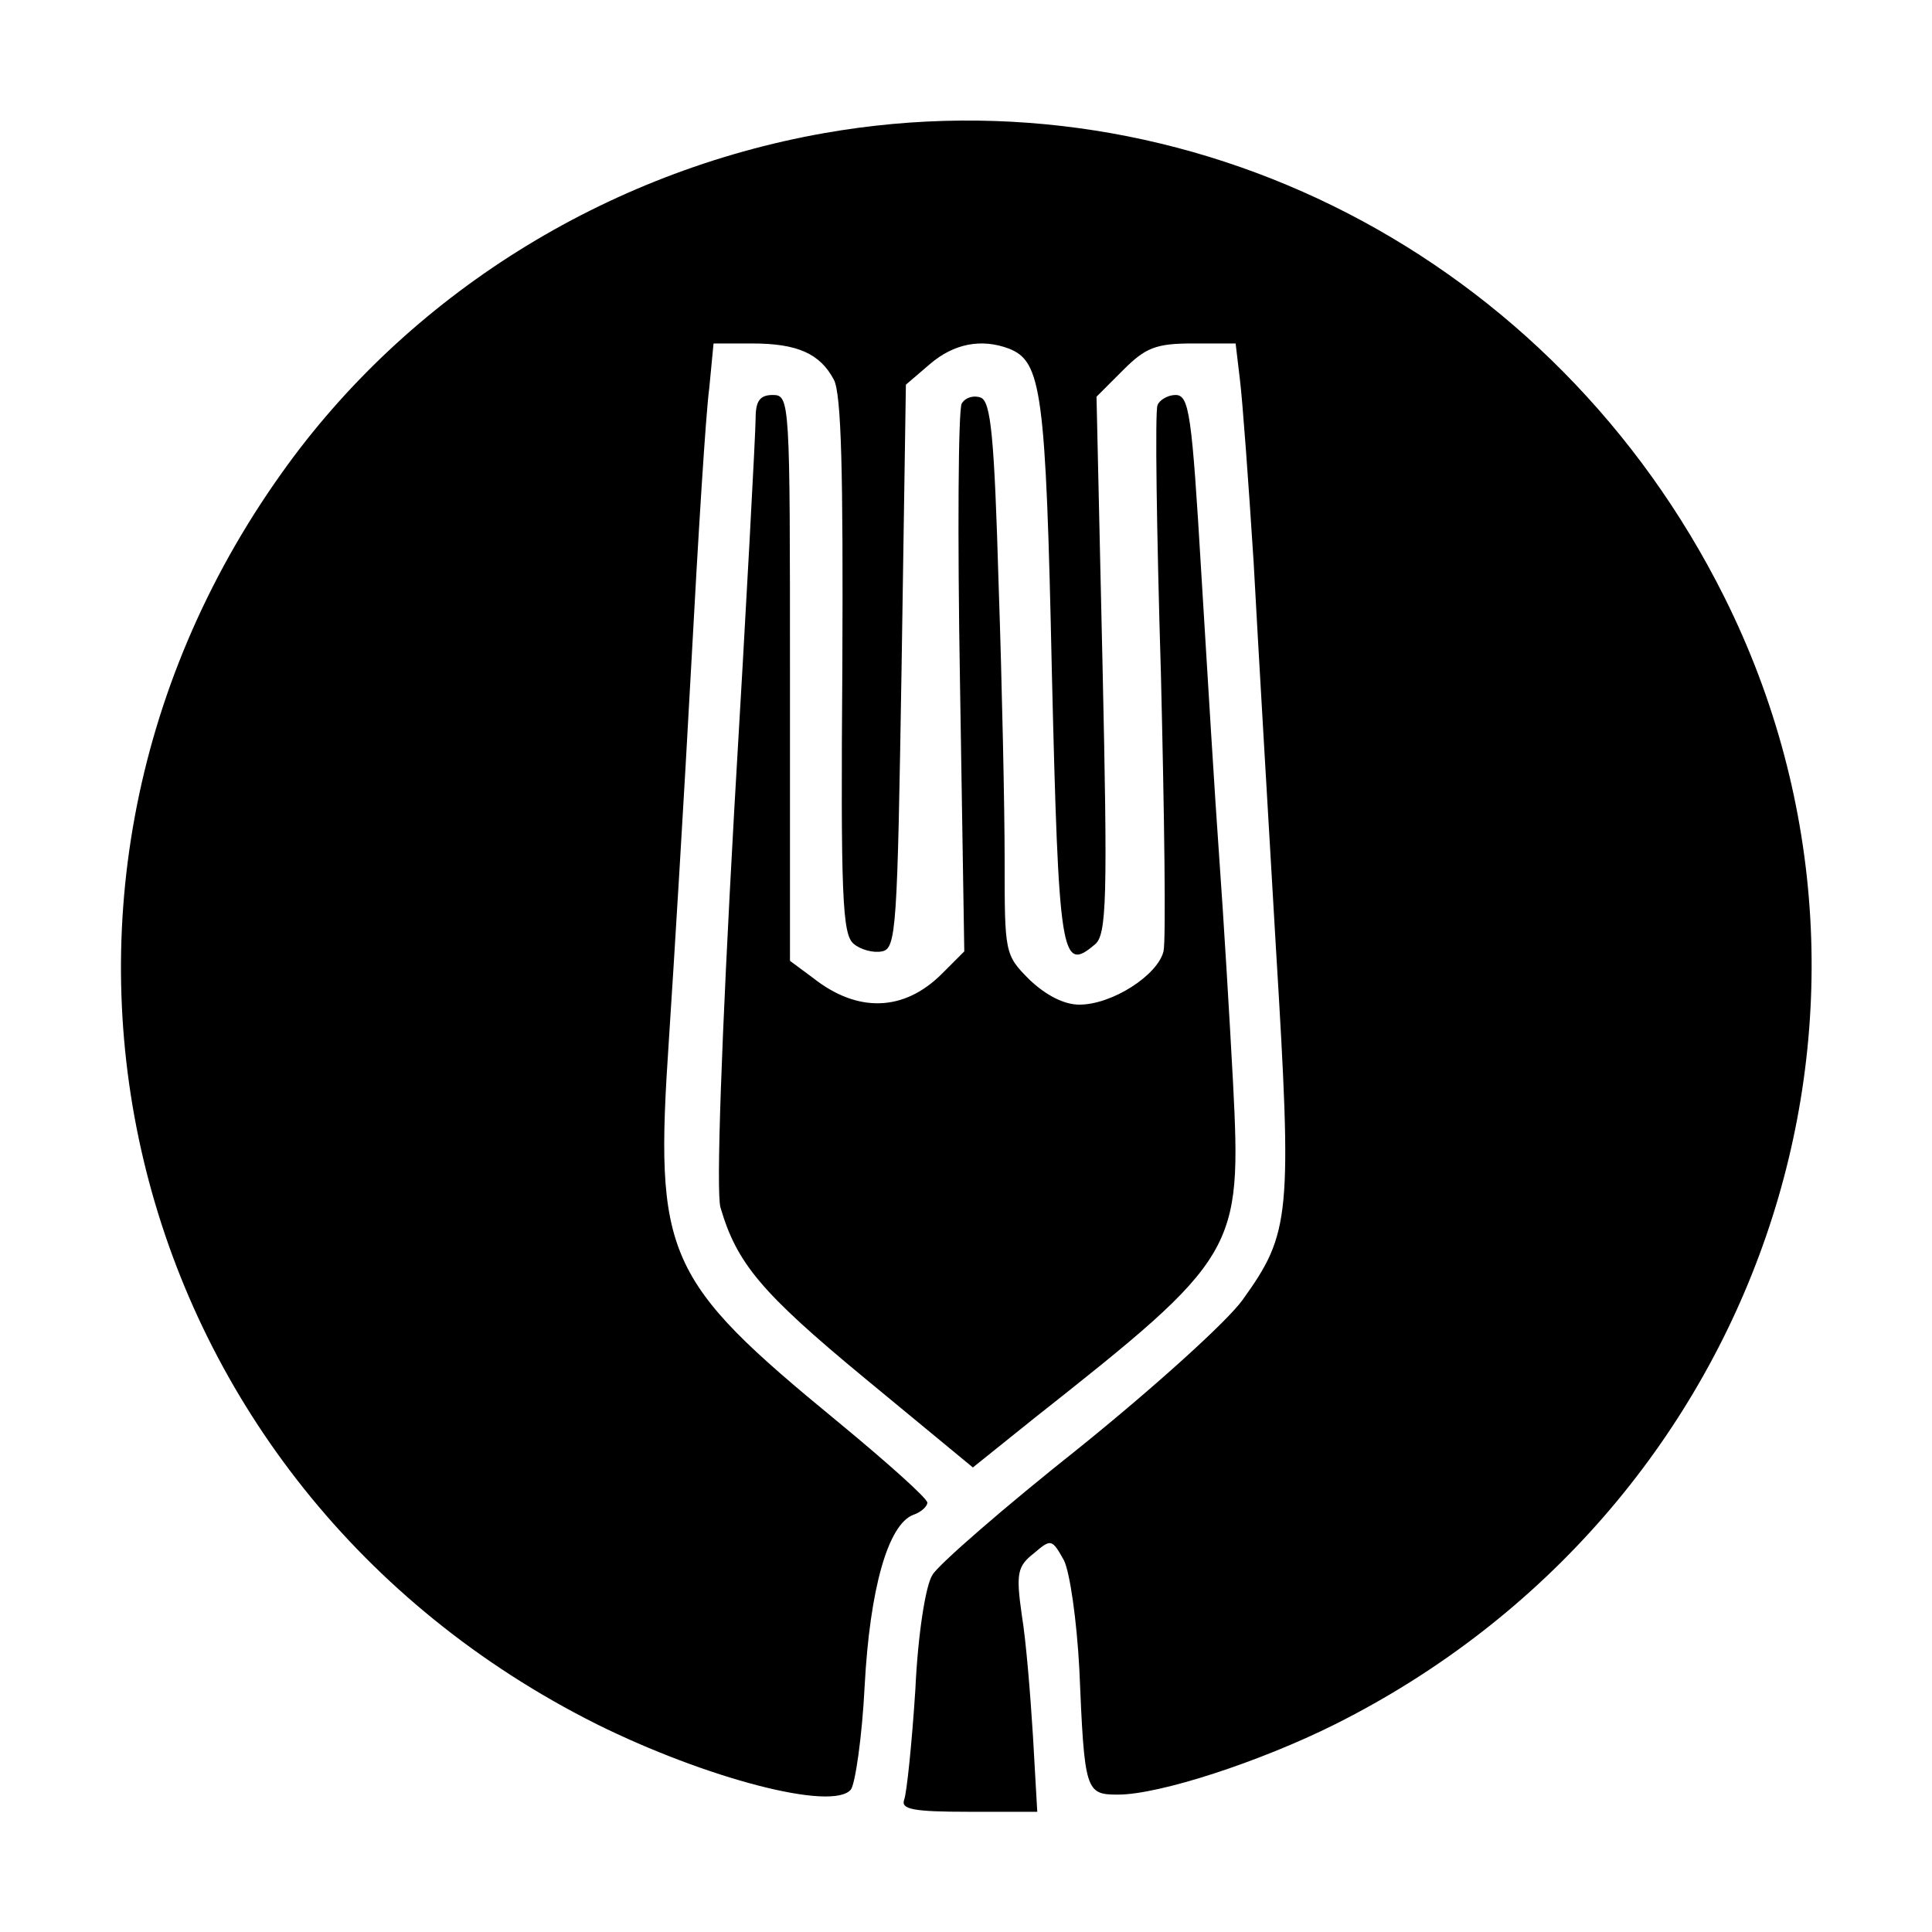
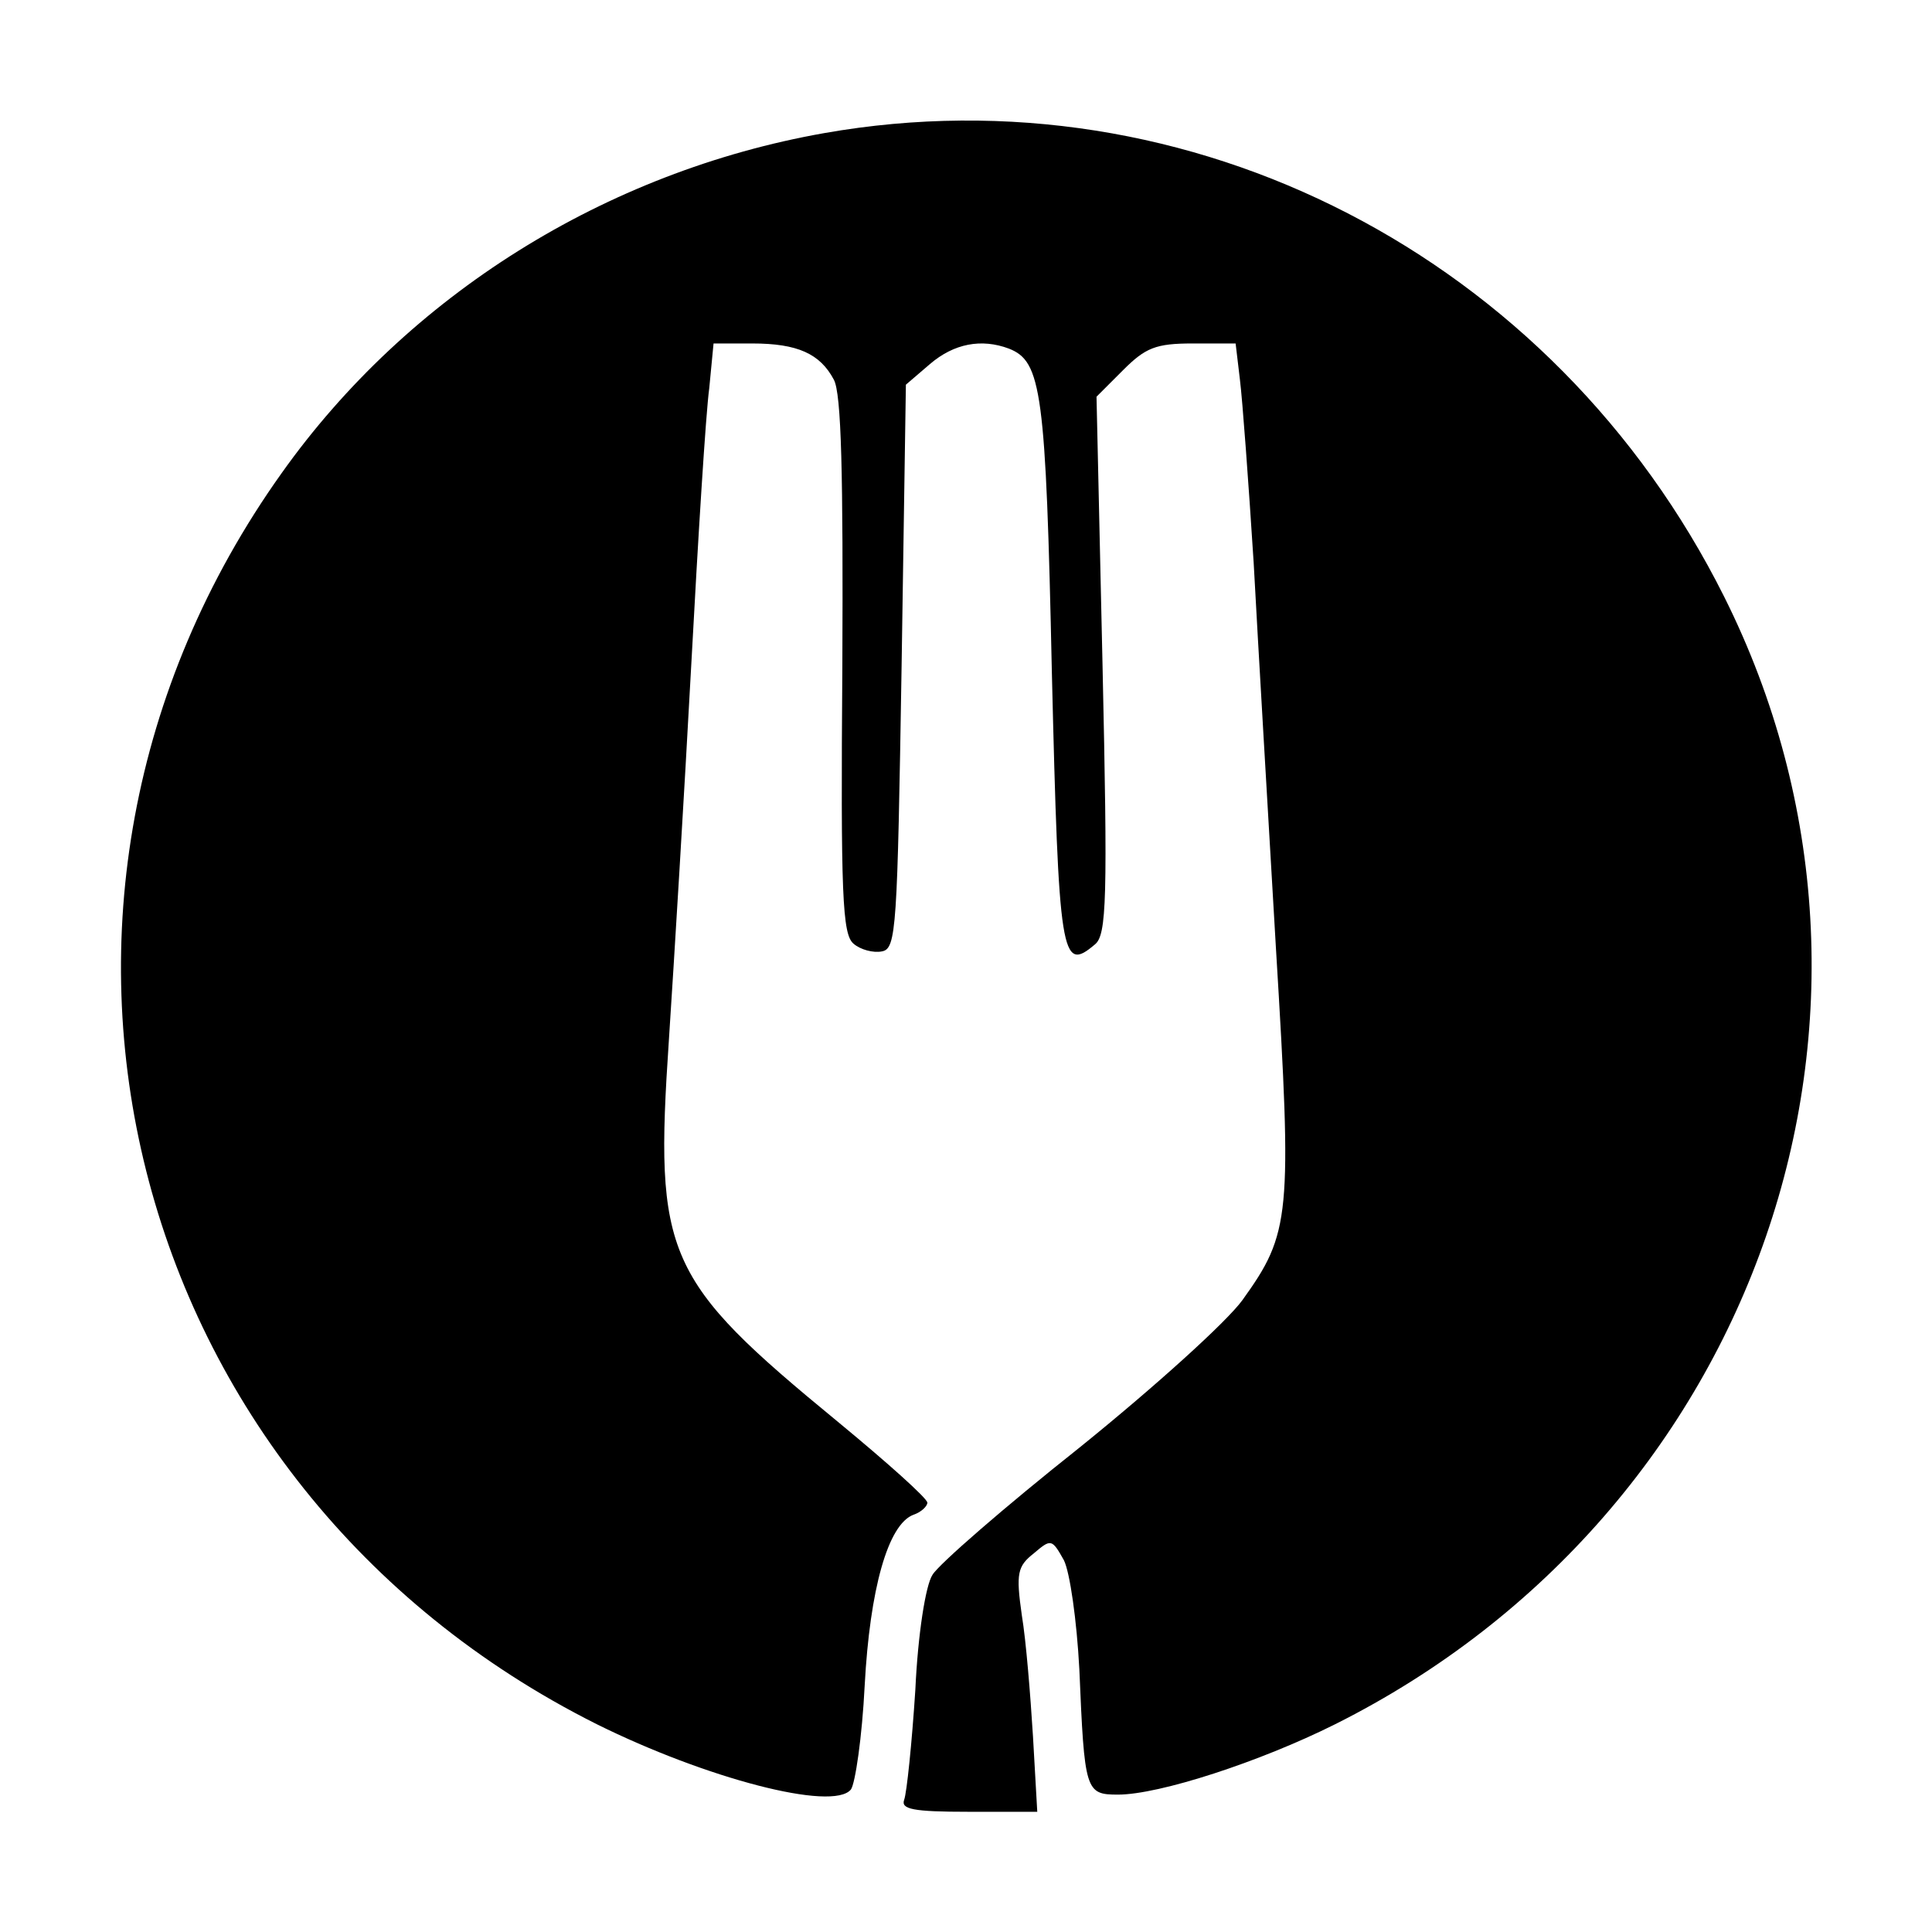
<svg xmlns="http://www.w3.org/2000/svg" version="1.0" width="225pt" height="225pt" viewBox="0 0 225 225" preserveAspectRatio="xMidYMid meet">
  <g transform="translate(0,225) scale(0.1,-0.1)" fill="#000000" stroke="none">
    <path d="M960 2095 c-255 -45 -485 -189 -632 -396 -357 -501 -186 -1180 367 -1457 127 -63 275 -102 296 -76 5 7 13 61 16 121 6 112 27 188 57 199 9 3 16 10 16 14 0 5 -47 47 -104 94 -202 166 -214 193 -197 445 6 91 18 288 26 436 8 149 17 294 21 323 l5 52 45 0 c53 0 79 -12 95 -42 9 -16 11 -111 10 -333 -2 -268 0 -313 13 -324 8 -7 23 -11 33 -9 17 3 18 26 23 332 l5 328 28 24 c28 24 60 30 92 18 38 -15 43 -49 50 -377 8 -333 11 -350 50 -317 14 11 15 53 9 326 l-7 312 31 31 c26 26 38 31 81 31 l50 0 5 -42 c3 -24 10 -119 16 -213 5 -93 17 -296 26 -450 19 -312 17 -331 -39 -409 -18 -25 -102 -101 -190 -172 -87 -69 -164 -136 -171 -148 -8 -12 -17 -69 -20 -134 -4 -62 -10 -120 -13 -128 -4 -11 10 -14 75 -14 l80 0 -5 88 c-3 48 -8 111 -13 141 -7 49 -5 57 14 72 20 17 21 17 35 -8 7 -14 15 -70 18 -127 6 -142 7 -146 45 -146 48 0 165 38 253 82 493 247 694 831 453 1313 -198 396 -622 615 -1048 540z" />
-     <path d="M880 1763 c0 -16 -11 -222 -25 -458 -15 -268 -21 -442 -16 -461 19 -65 47 -99 168 -199 l126 -104 71 57 c238 188 242 195 232 391 -4 75 -11 192 -16 261 -5 69 -14 218 -21 333 -11 185 -14 207 -30 207 -9 0 -19 -6 -21 -12 -3 -7 -1 -148 4 -313 4 -165 6 -310 3 -323 -7 -28 -60 -62 -98 -62 -18 0 -39 11 -58 29 -29 29 -29 31 -29 139 0 60 -3 204 -7 321 -5 172 -9 214 -21 218 -8 3 -18 0 -22 -7 -4 -7 -5 -153 -2 -325 l5 -313 -26 -26 c-44 -44 -98 -46 -150 -5 l-27 20 0 330 c0 322 0 329 -20 329 -15 0 -20 -7 -20 -27z" />
  </g>
</svg>